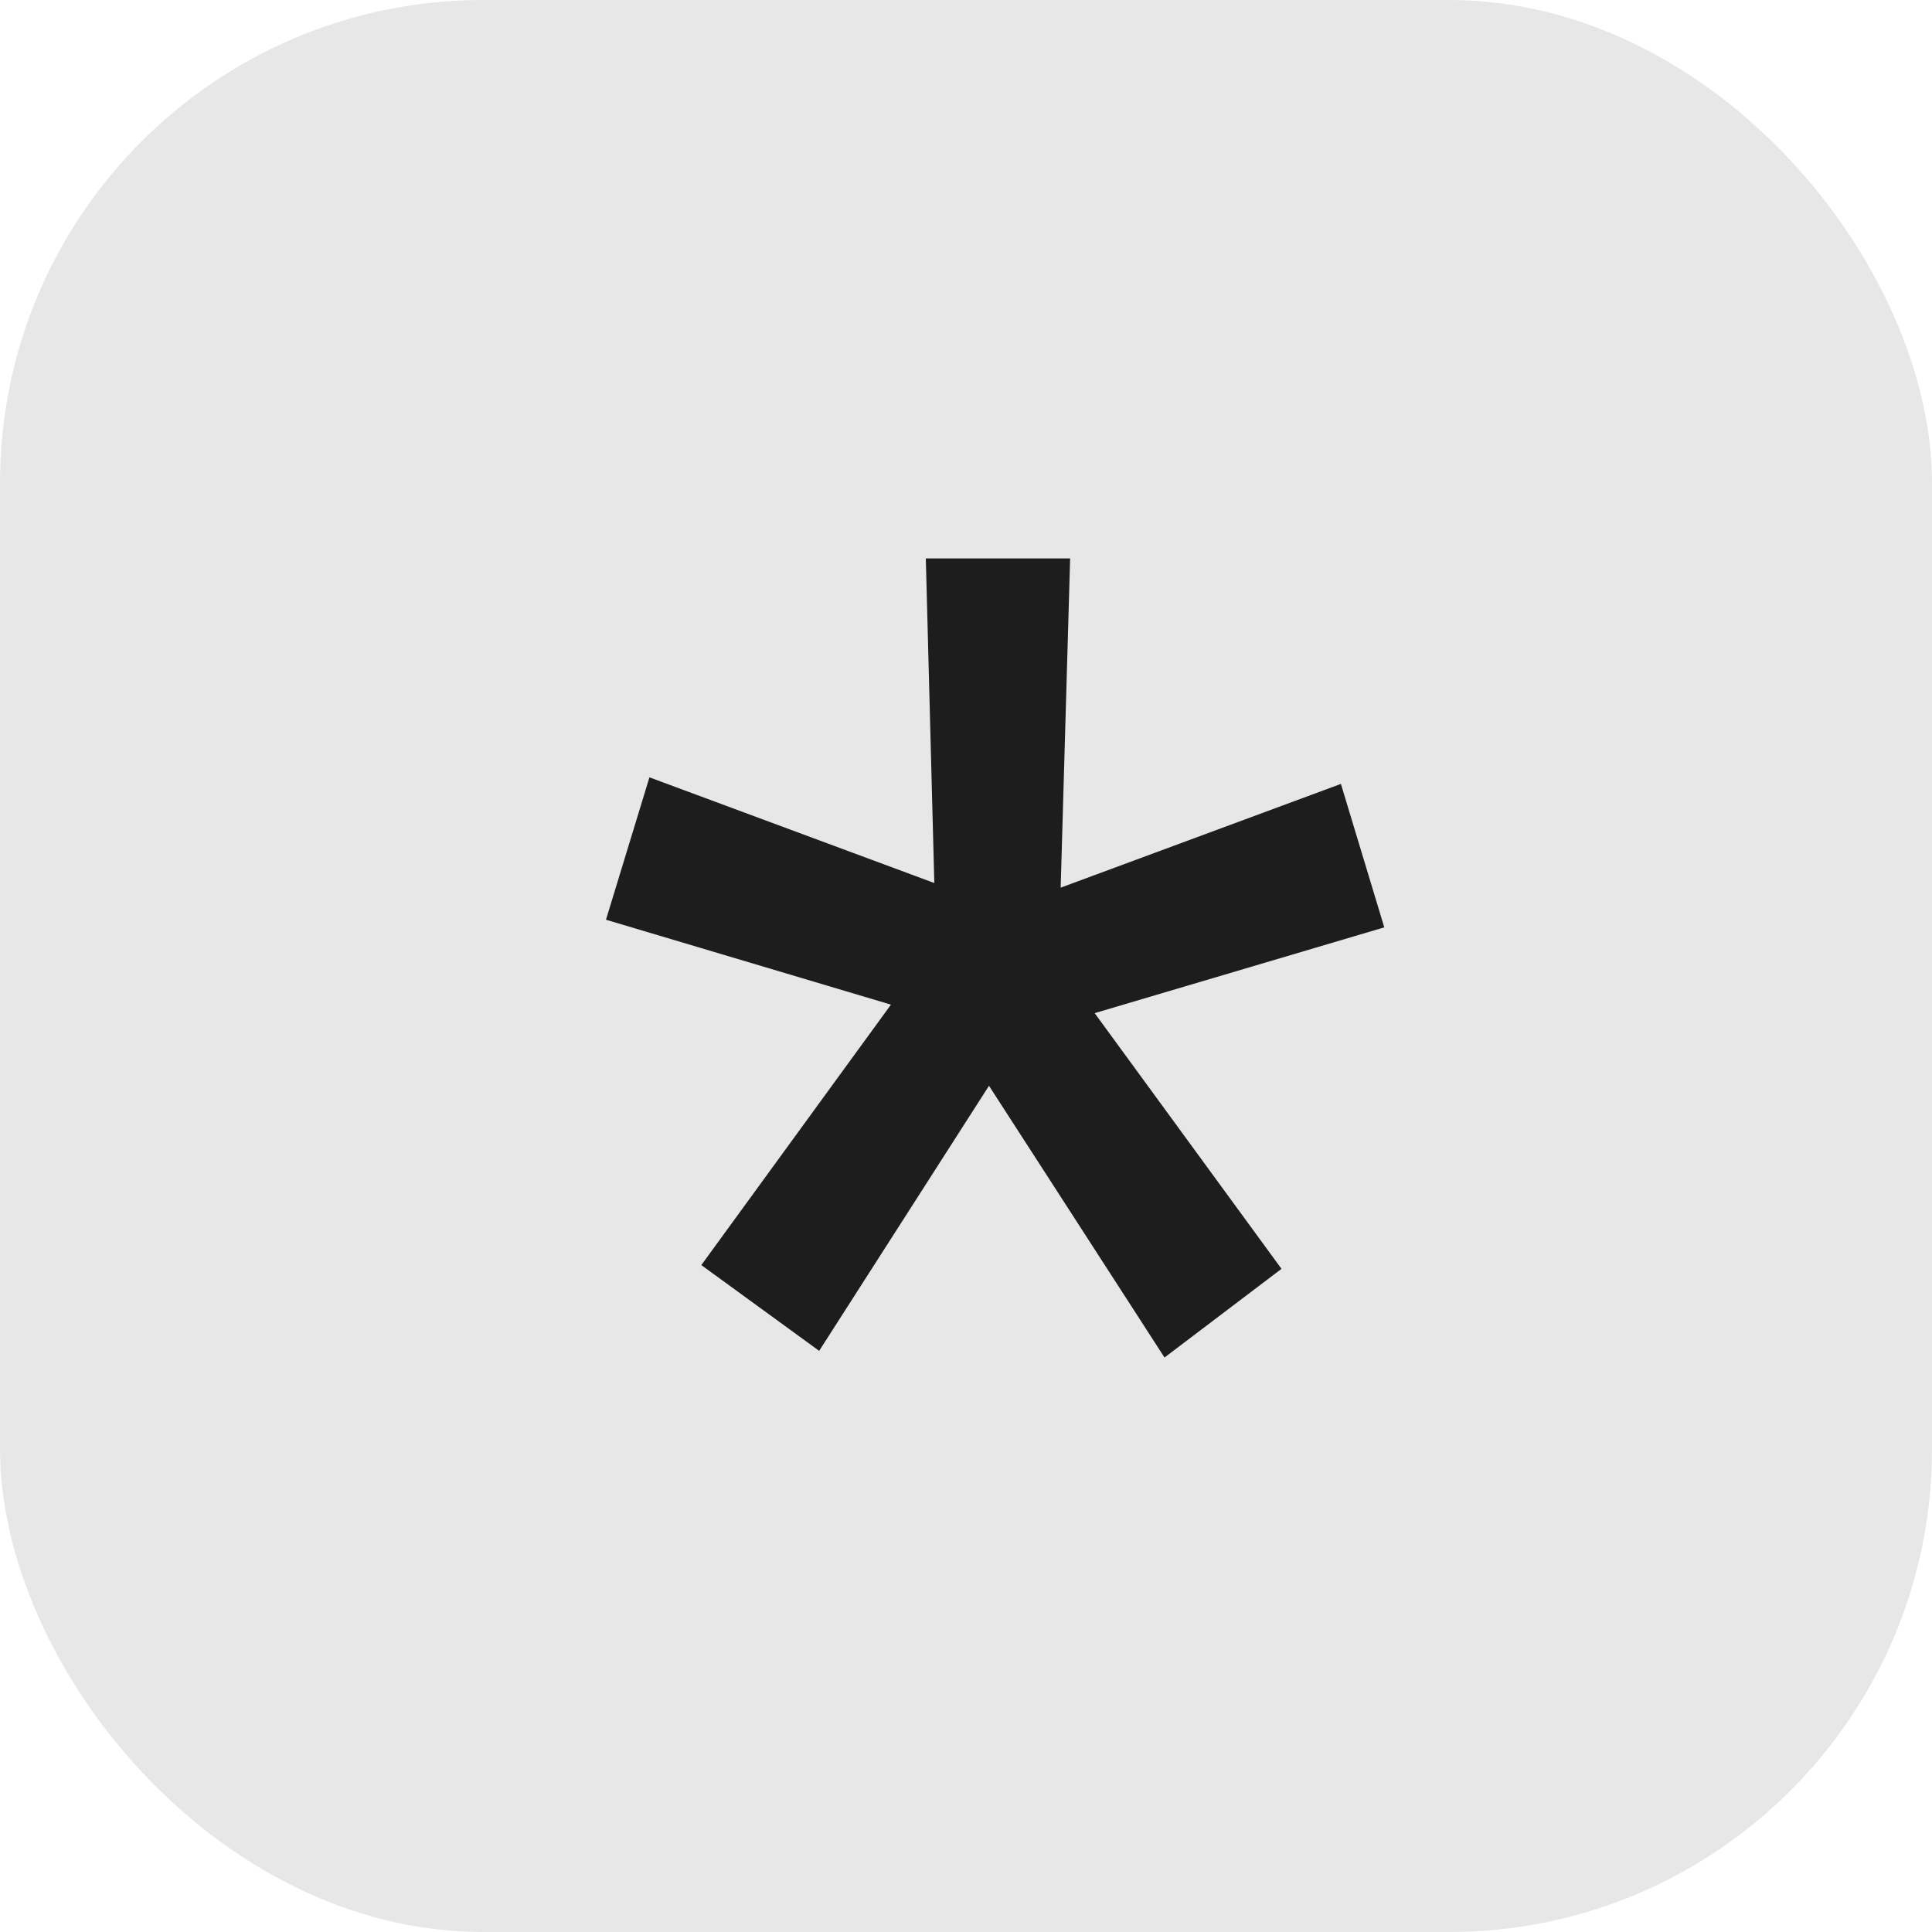
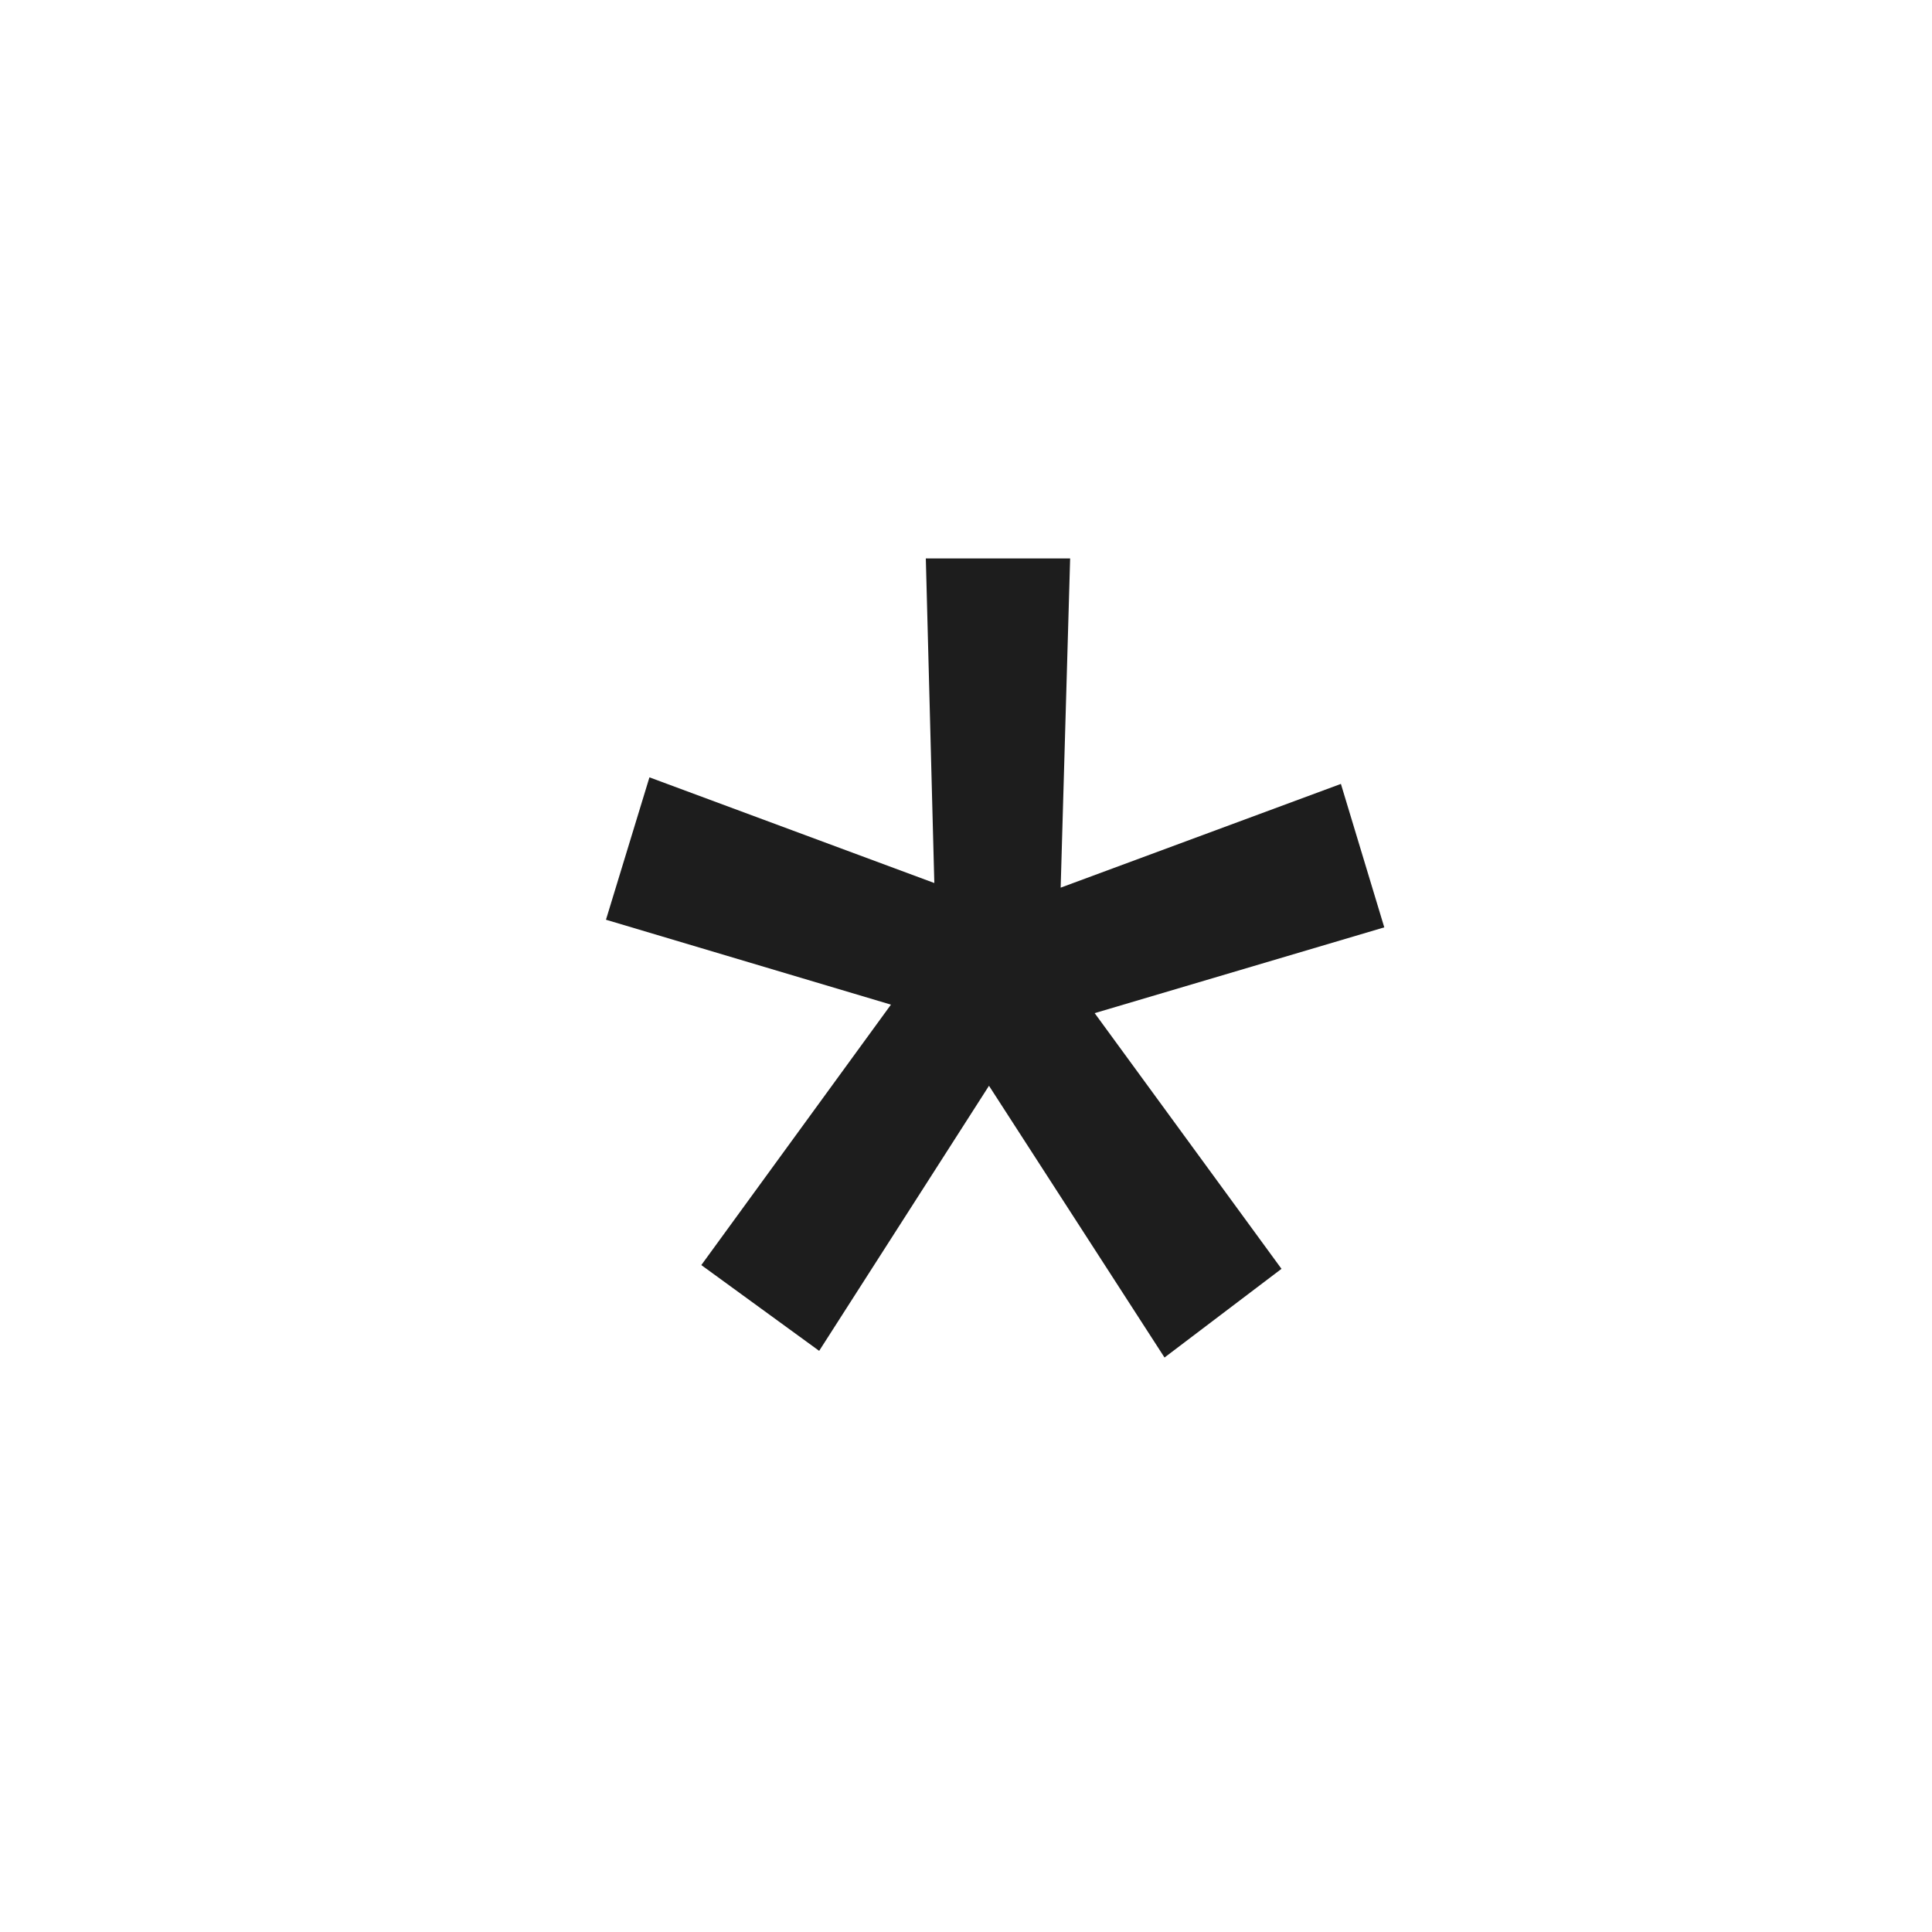
<svg xmlns="http://www.w3.org/2000/svg" width="20px" height="20px" viewBox="0 0 20 20" version="1.1">
  <title>Group 10</title>
  <desc>Created with Sketch.</desc>
  <g id="pages" stroke="none" stroke-width="1" fill="none" fill-rule="evenodd">
    <g id="Desktop-HD-Copy-6" transform="translate(-1332, -2033)">
      <g id="Group-10" transform="translate(1332, 2033)">
-         <rect id="Rectangle" fill="#E7E7E7" x="0" y="0" width="20" height="20" rx="5" />
        <polygon id="*" fill="#1D1D1D" fill-rule="nonzero" points="9.223 10.4 6.273 9.521 6.723 8.047 9.672 9.141 9.584 5.781 11.078 5.781 10.98 9.189 13.881 8.115 14.33 9.6 11.332 10.488 13.266 13.135 12.055 14.053 10.238 11.24 8.48 13.984 7.26 13.096" />
      </g>
    </g>
  </g>
</svg>